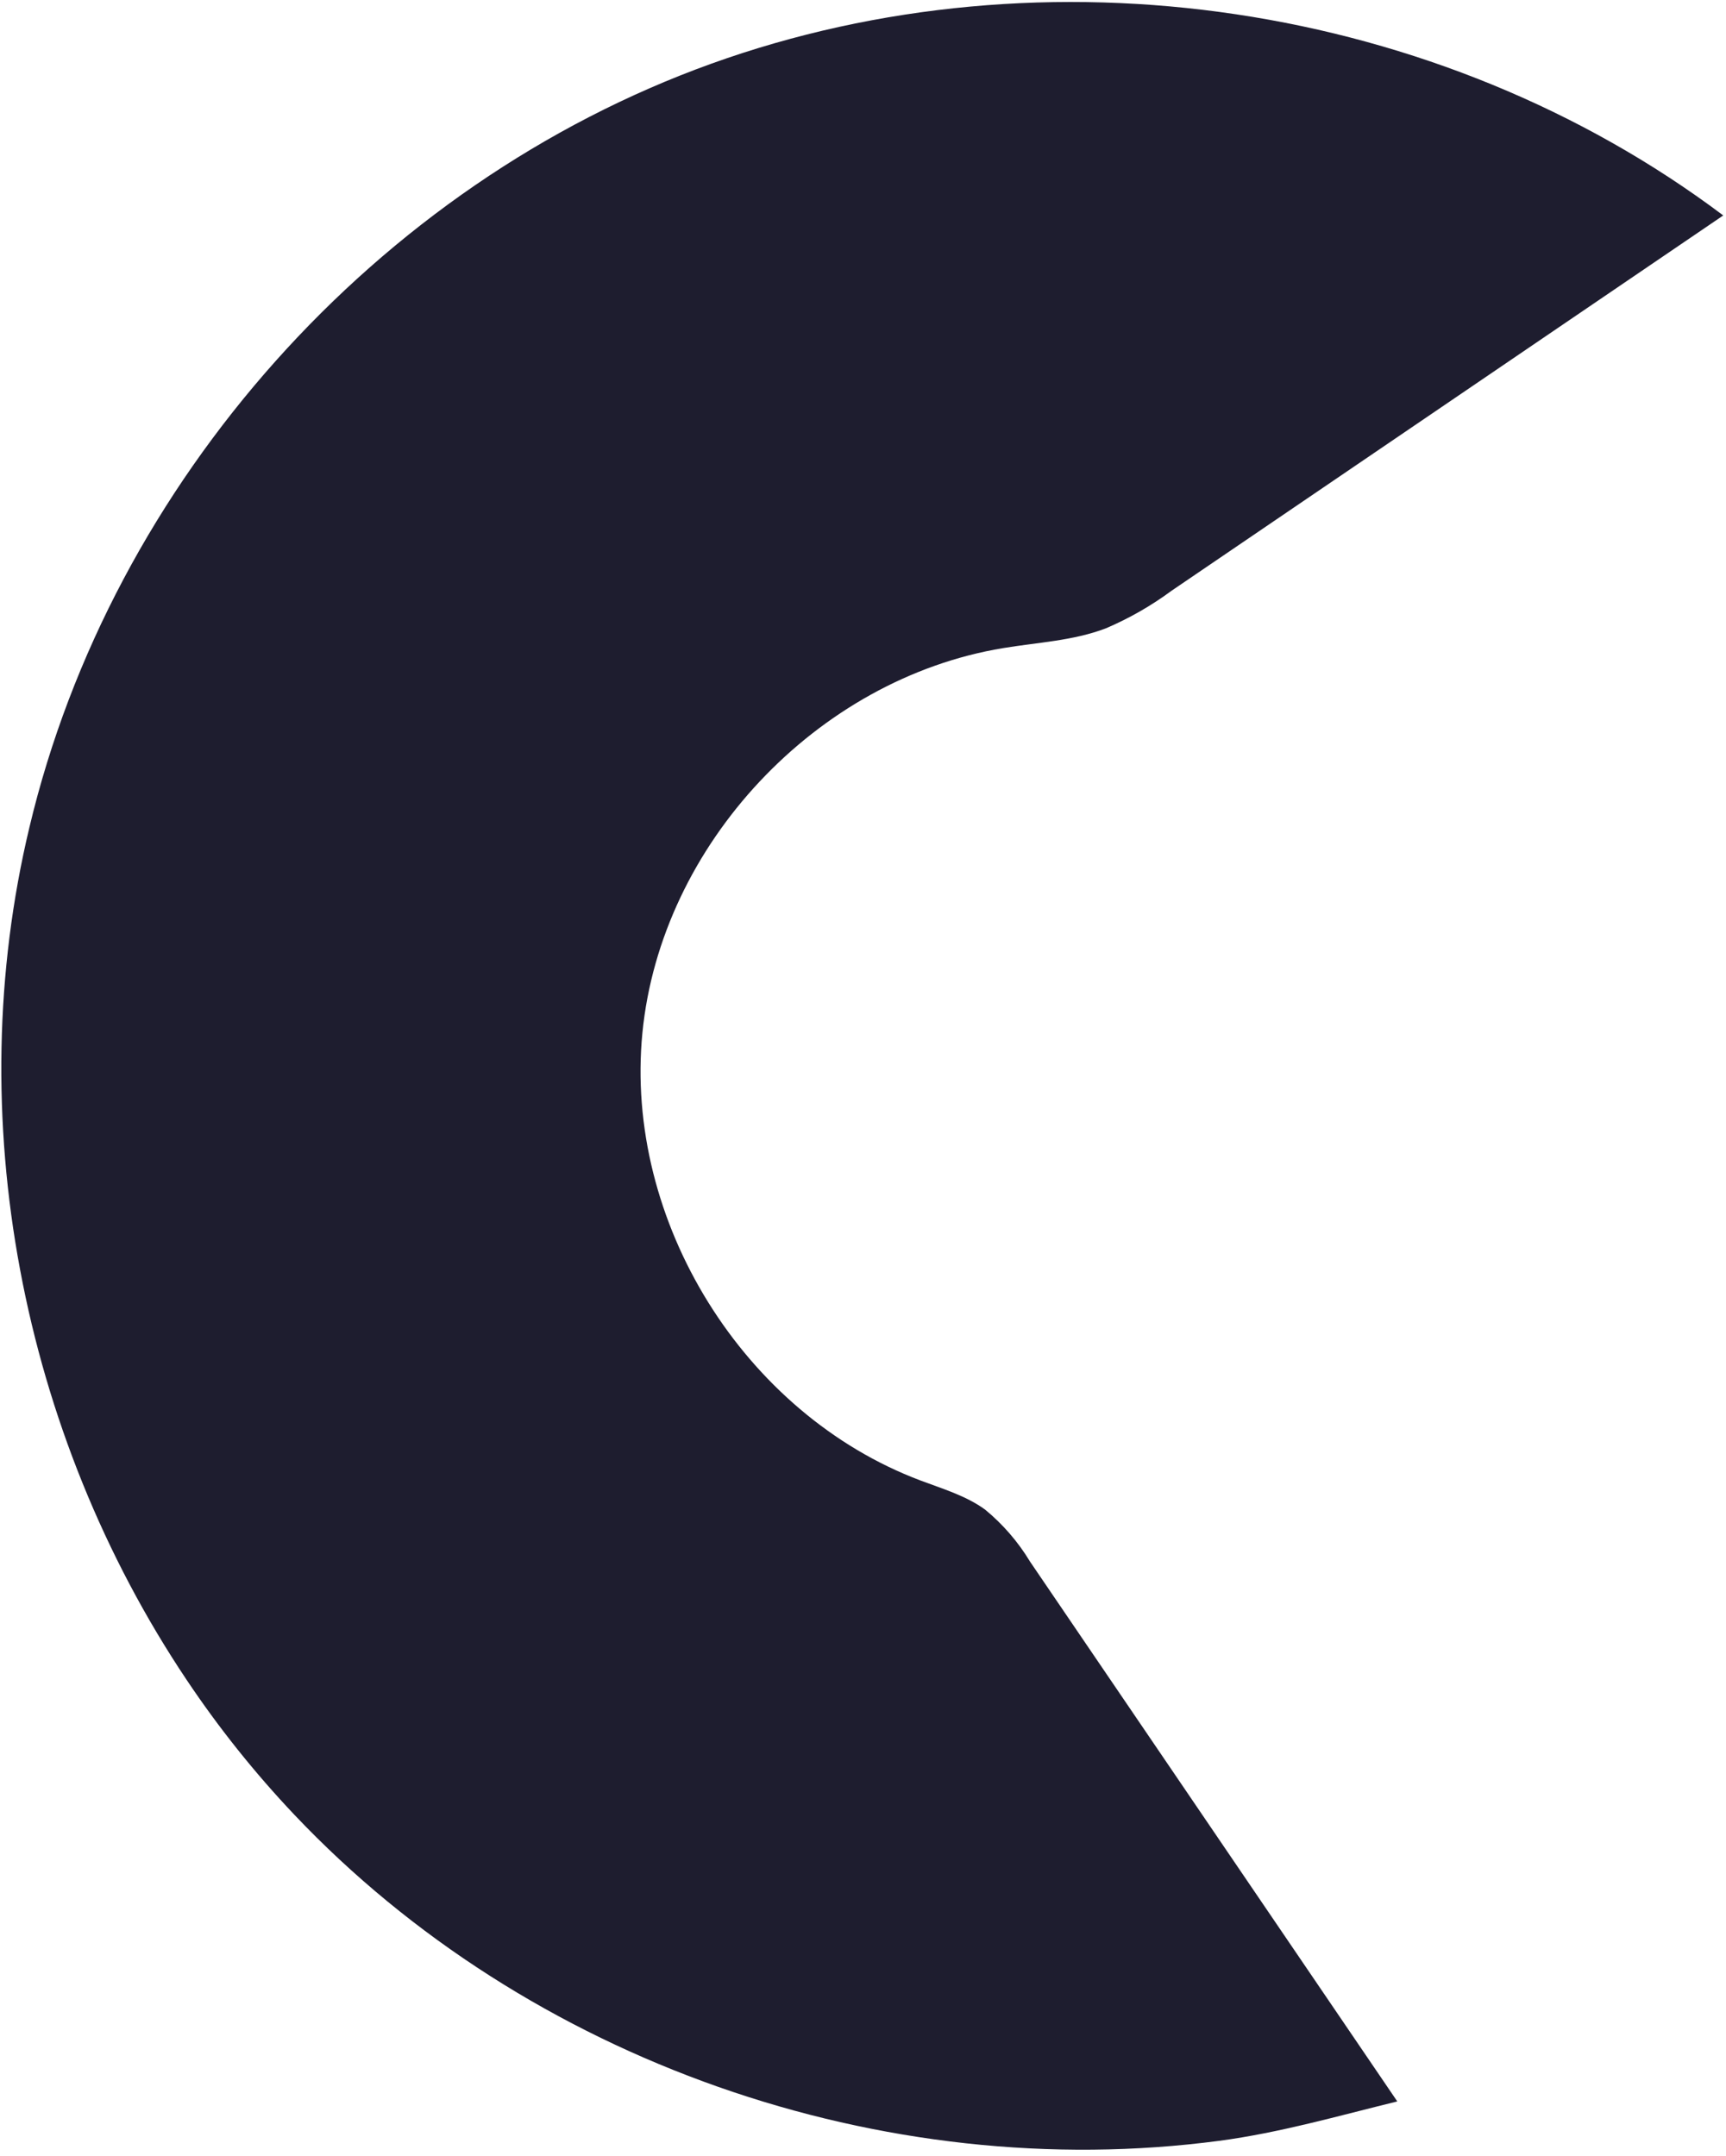
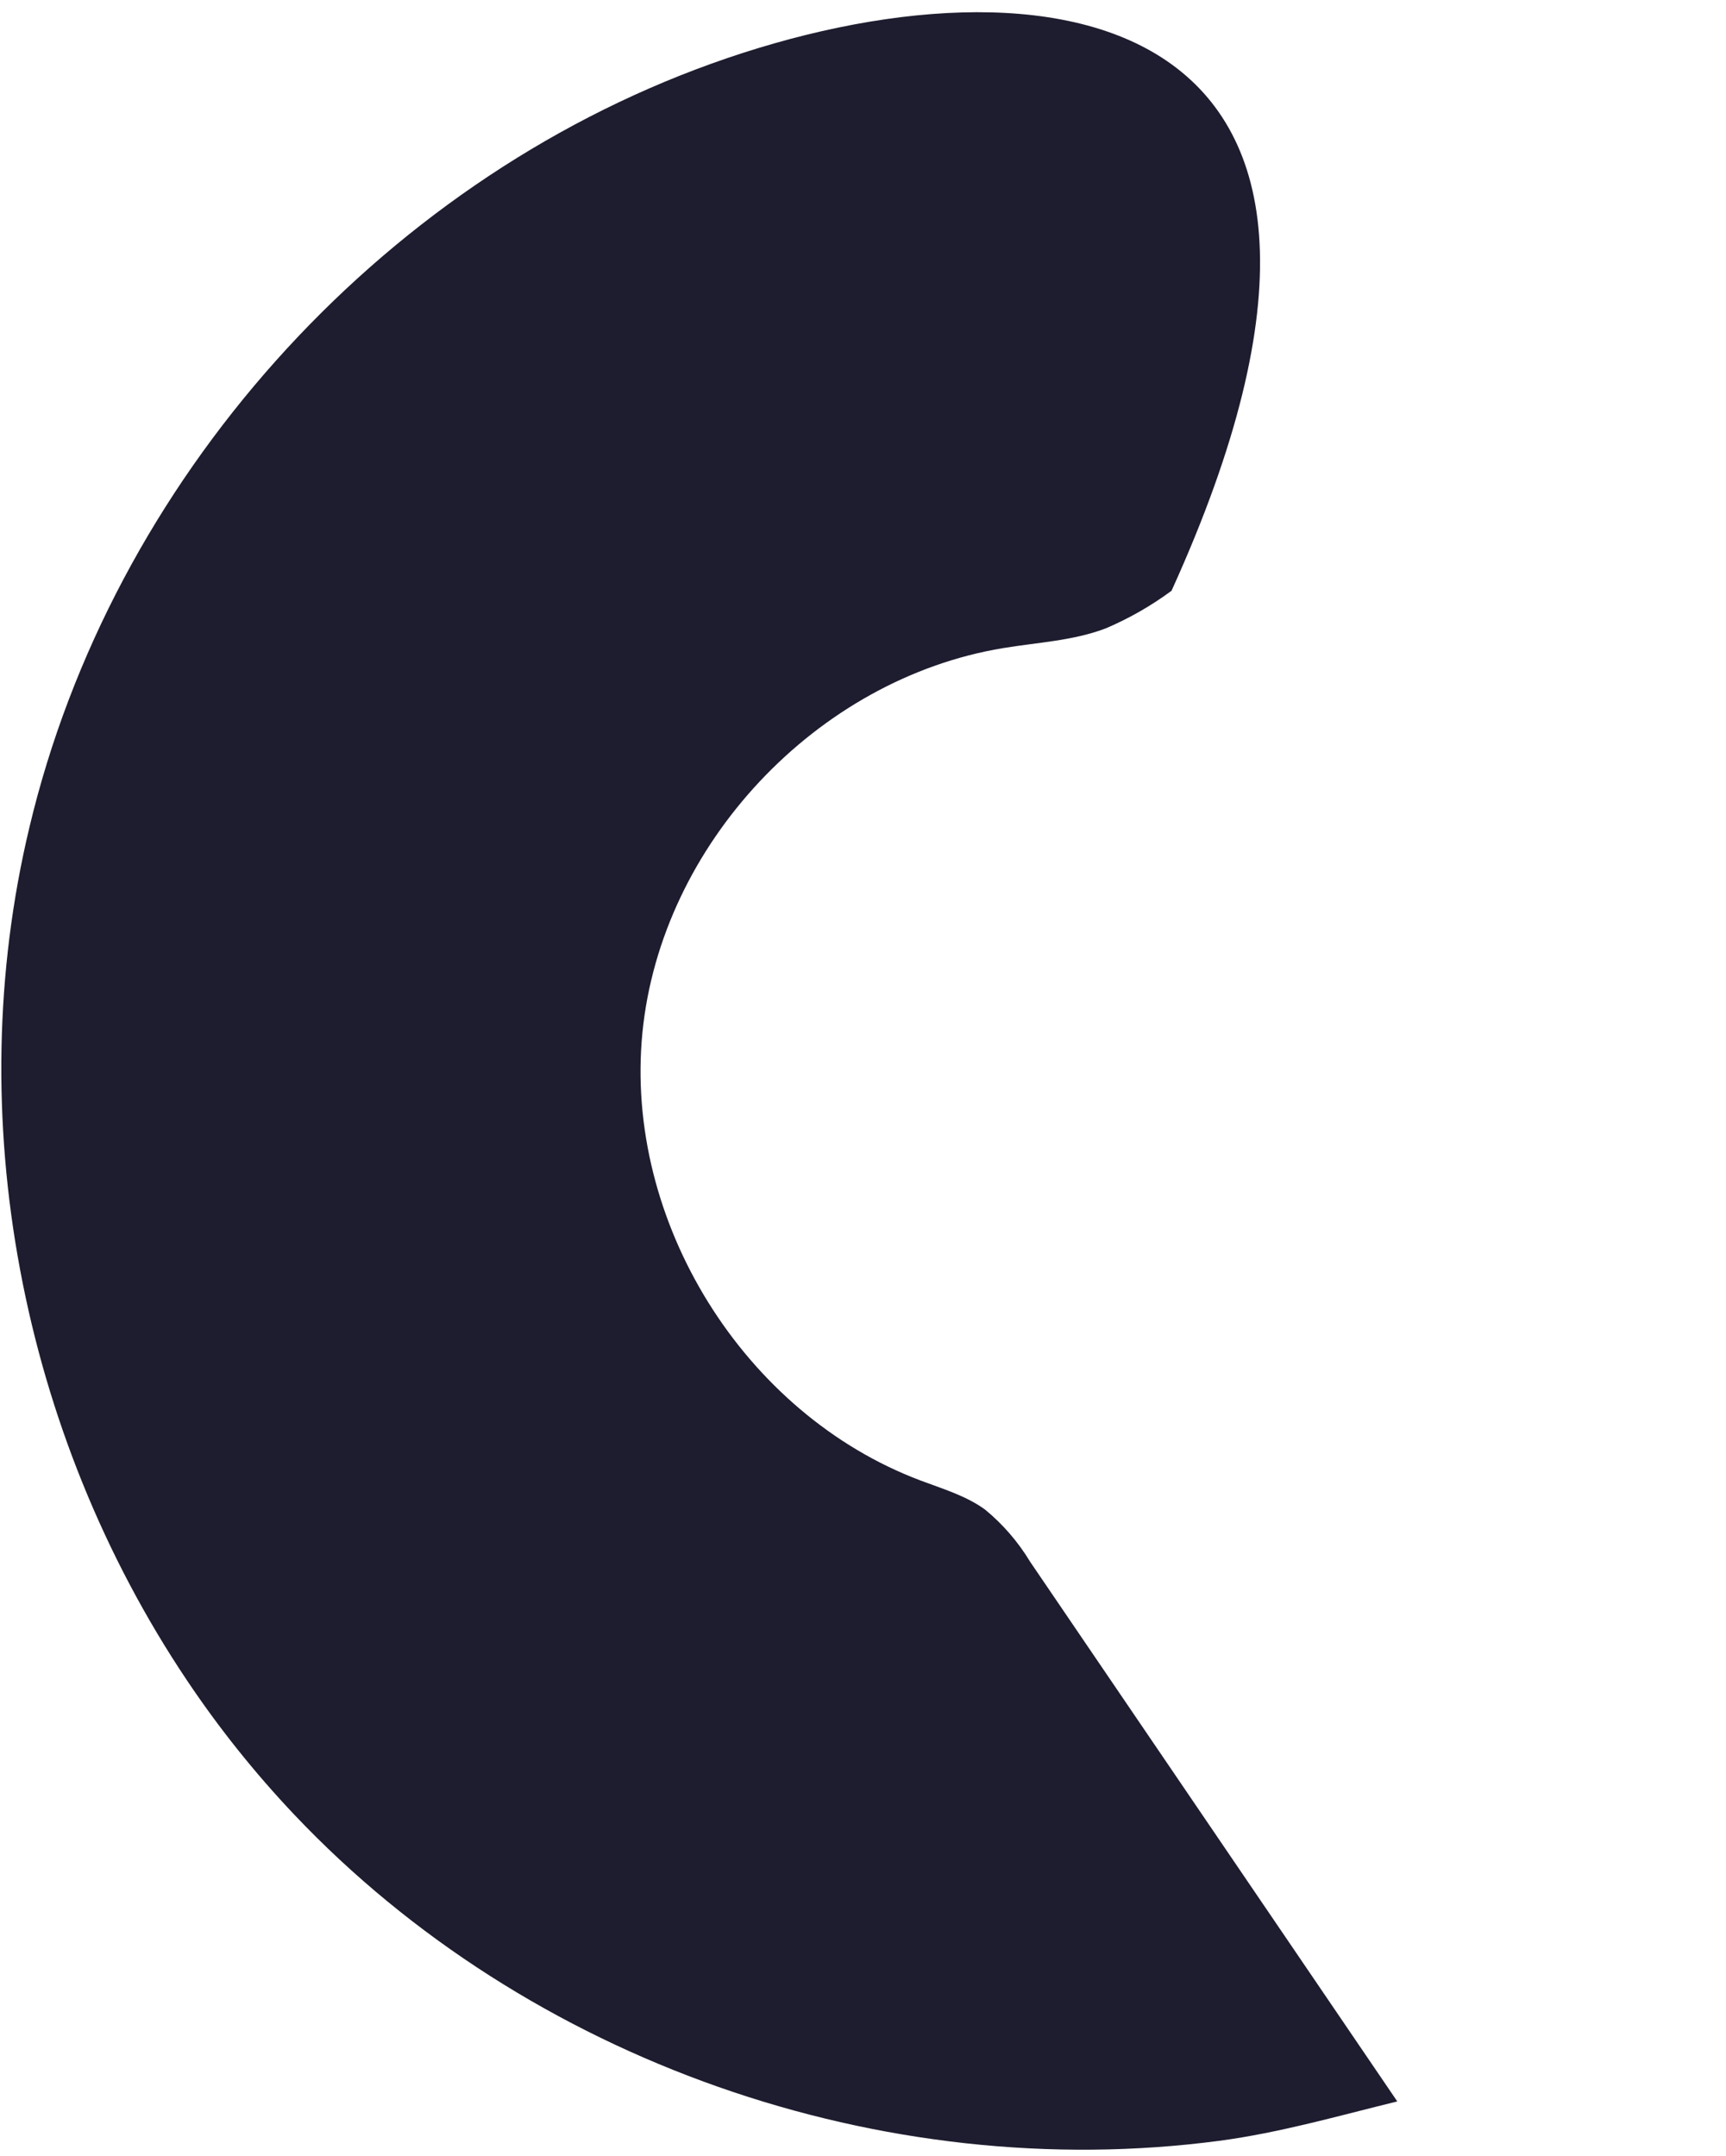
<svg xmlns="http://www.w3.org/2000/svg" width="273" height="341" viewBox="0 0 273 341" fill="none">
-   <path d="M29.52 265.719C34.591 273.299 40.292 280.437 46.563 287.058C83.492 326.046 139.678 345.667 192.886 338.626C202.426 337.353 211.687 334.681 221.008 332.399L162.926 247.022C161.036 243.889 158.627 241.101 155.801 238.777C152.769 236.576 149.078 235.496 145.577 234.175C117.621 223.644 98.684 193.139 101.611 163.357C104.538 133.575 129.184 107.383 158.661 102.516C164.111 101.613 169.76 101.361 174.912 99.389C178.594 97.82 182.08 95.825 185.299 93.446L272.565 34.079C227.63 0.296 165.418 -8.98 112.491 10.082C59.564 29.145 17.656 76.151 4.656 130.851C-6.304 176.609 3.37 226.675 29.52 265.719Z" fill="#1E1D2F" />
+   <path d="M29.52 265.719C34.591 273.299 40.292 280.437 46.563 287.058C83.492 326.046 139.678 345.667 192.886 338.626C202.426 337.353 211.687 334.681 221.008 332.399L162.926 247.022C161.036 243.889 158.627 241.101 155.801 238.777C152.769 236.576 149.078 235.496 145.577 234.175C117.621 223.644 98.684 193.139 101.611 163.357C104.538 133.575 129.184 107.383 158.661 102.516C164.111 101.613 169.76 101.361 174.912 99.389C178.594 97.82 182.08 95.825 185.299 93.446C227.63 0.296 165.418 -8.98 112.491 10.082C59.564 29.145 17.656 76.151 4.656 130.851C-6.304 176.609 3.37 226.675 29.52 265.719Z" fill="#1E1D2F" />
</svg>